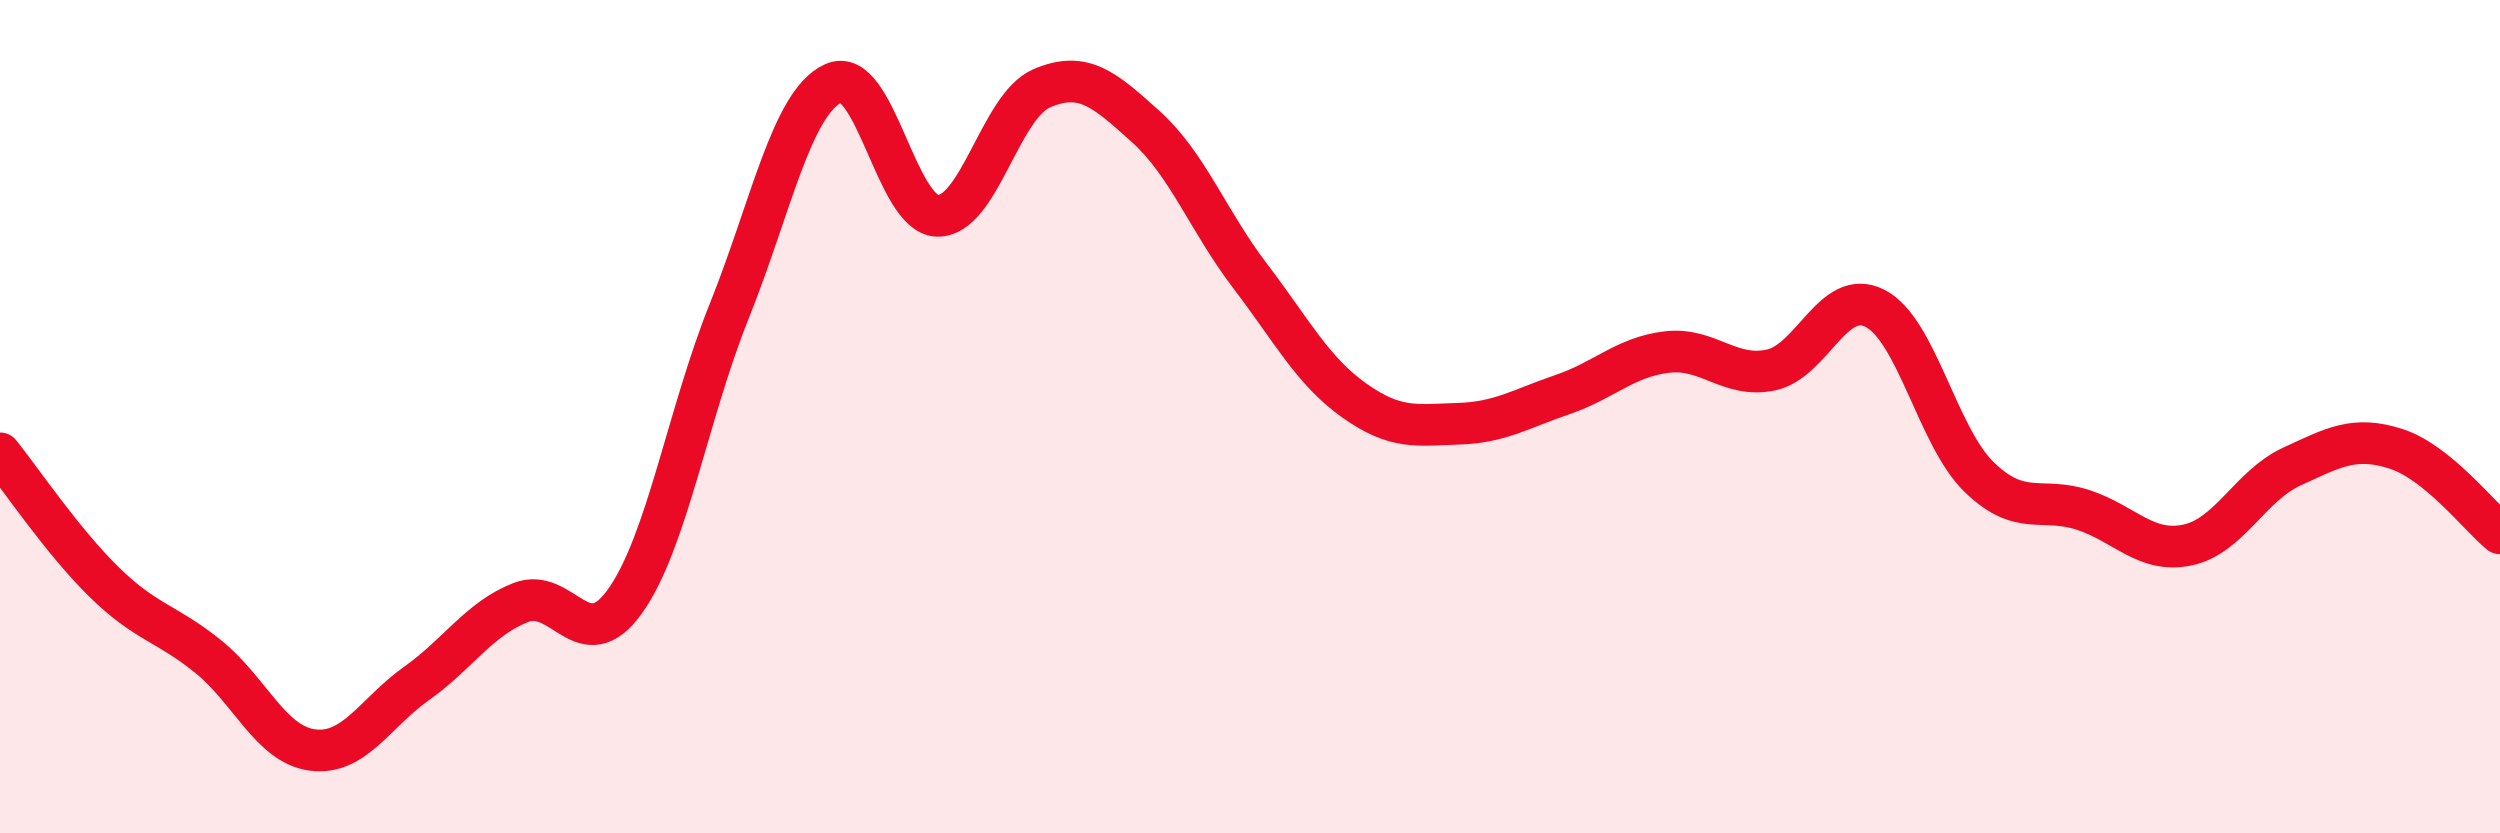
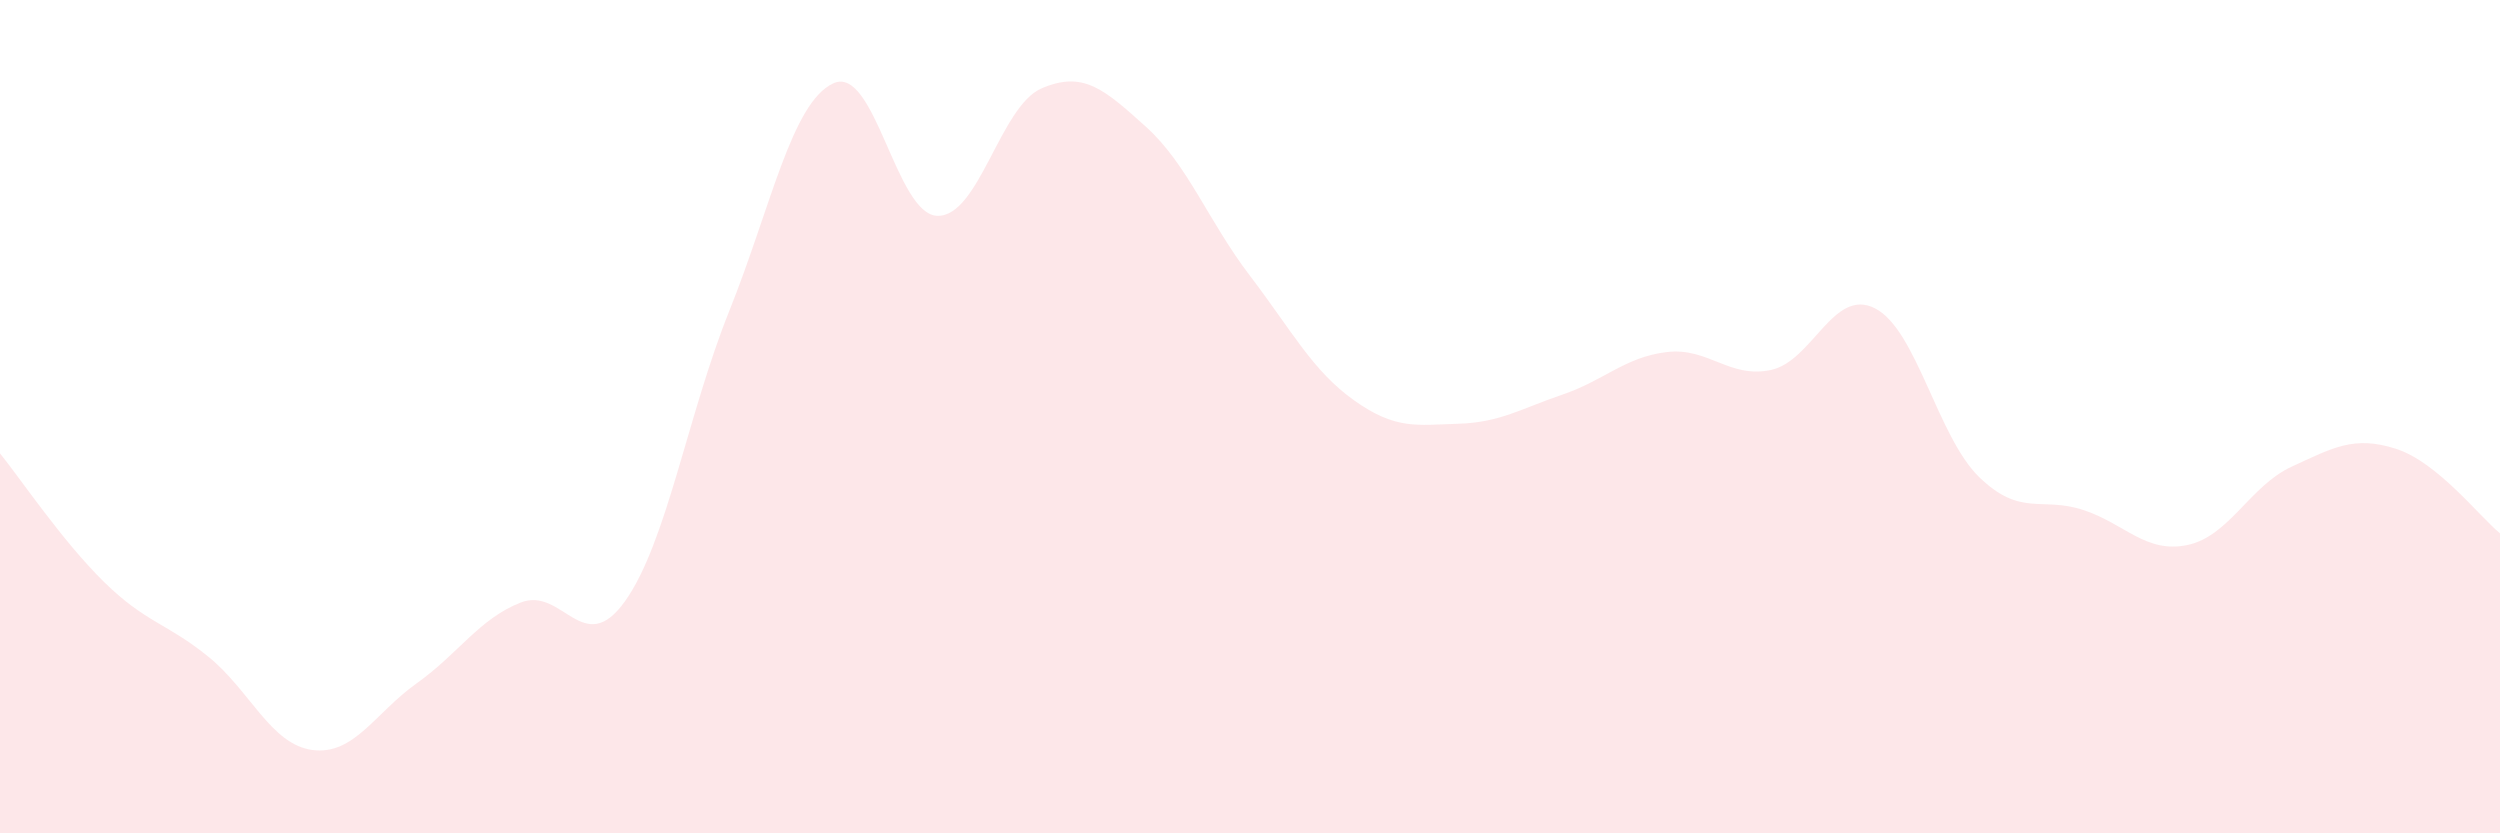
<svg xmlns="http://www.w3.org/2000/svg" width="60" height="20" viewBox="0 0 60 20">
  <path d="M 0,10.88 C 0.5,11.5 1.5,12.99 2.5,13.97 C 3.5,14.95 4,14.95 5,15.76 C 6,16.57 6.5,17.87 7.5,18 C 8.5,18.13 9,17.11 10,16.4 C 11,15.69 11.5,14.85 12.5,14.46 C 13.5,14.07 14,15.83 15,14.43 C 16,13.03 16.5,9.96 17.5,7.47 C 18.5,4.98 19,2.46 20,2 C 21,1.54 21.5,5.16 22.5,5.18 C 23.5,5.2 24,2.55 25,2.12 C 26,1.69 26.5,2.14 27.5,3.04 C 28.5,3.94 29,5.31 30,6.62 C 31,7.93 31.5,8.9 32.5,9.61 C 33.5,10.32 34,10.2 35,10.17 C 36,10.14 36.5,9.81 37.5,9.47 C 38.5,9.13 39,8.57 40,8.45 C 41,8.33 41.5,9.09 42.5,8.88 C 43.5,8.67 44,6.89 45,7.4 C 46,7.91 46.5,10.48 47.5,11.45 C 48.5,12.42 49,11.91 50,12.24 C 51,12.57 51.5,13.29 52.5,13.08 C 53.5,12.87 54,11.66 55,11.2 C 56,10.74 56.5,10.45 57.5,10.77 C 58.5,11.09 59.5,12.39 60,12.8L60 20L0 20Z" fill="#EB0A25" opacity="0.1" stroke-linecap="round" stroke-linejoin="round" />
-   <path d="M 0,10.88 C 0.5,11.5 1.5,12.99 2.5,13.97 C 3.5,14.95 4,14.95 5,15.76 C 6,16.57 6.5,17.87 7.5,18 C 8.5,18.13 9,17.11 10,16.4 C 11,15.69 11.5,14.85 12.5,14.46 C 13.5,14.07 14,15.83 15,14.43 C 16,13.03 16.5,9.96 17.5,7.47 C 18.5,4.98 19,2.46 20,2 C 21,1.54 21.5,5.16 22.5,5.18 C 23.5,5.2 24,2.55 25,2.12 C 26,1.69 26.5,2.14 27.5,3.04 C 28.5,3.94 29,5.31 30,6.62 C 31,7.93 31.5,8.9 32.5,9.61 C 33.5,10.32 34,10.2 35,10.17 C 36,10.14 36.5,9.81 37.5,9.47 C 38.5,9.13 39,8.57 40,8.45 C 41,8.33 41.5,9.09 42.5,8.88 C 43.5,8.67 44,6.89 45,7.4 C 46,7.91 46.5,10.48 47.5,11.45 C 48.5,12.42 49,11.91 50,12.24 C 51,12.57 51.5,13.29 52.5,13.08 C 53.5,12.87 54,11.66 55,11.2 C 56,10.74 56.5,10.45 57.5,10.77 C 58.5,11.09 59.5,12.39 60,12.8" stroke="#EB0A25" stroke-width="1" fill="none" stroke-linecap="round" stroke-linejoin="round" />
</svg>